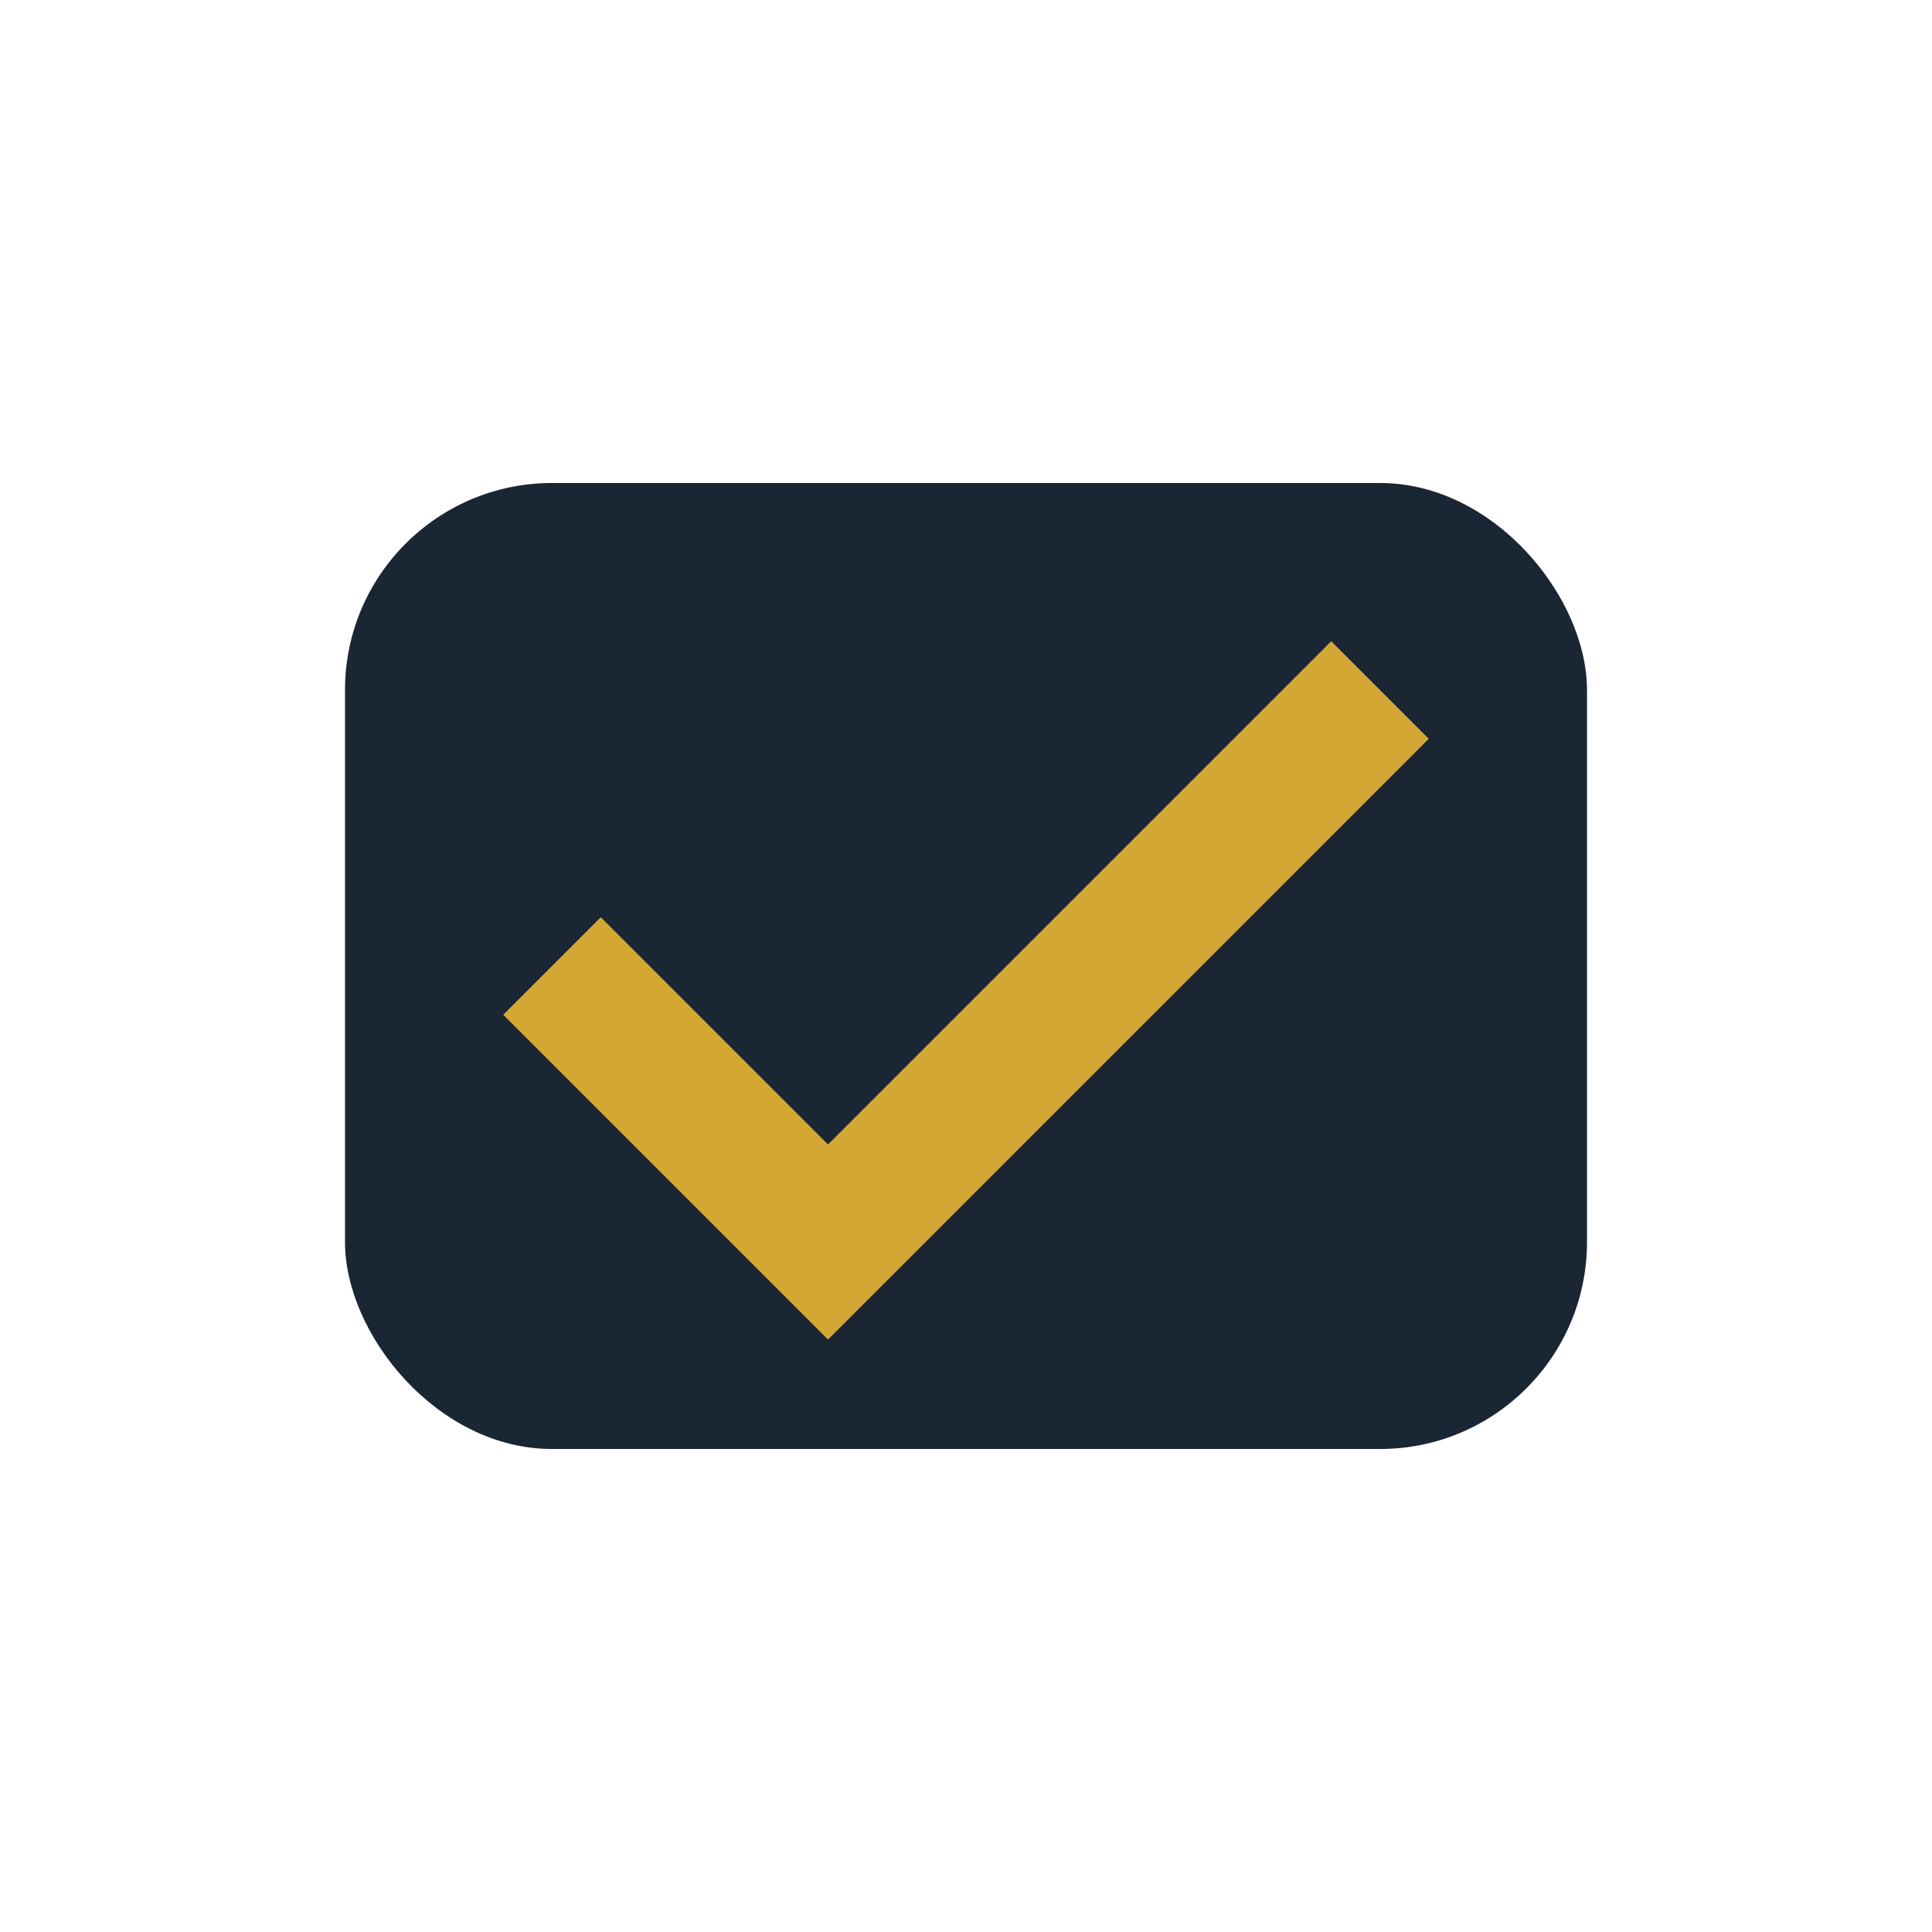
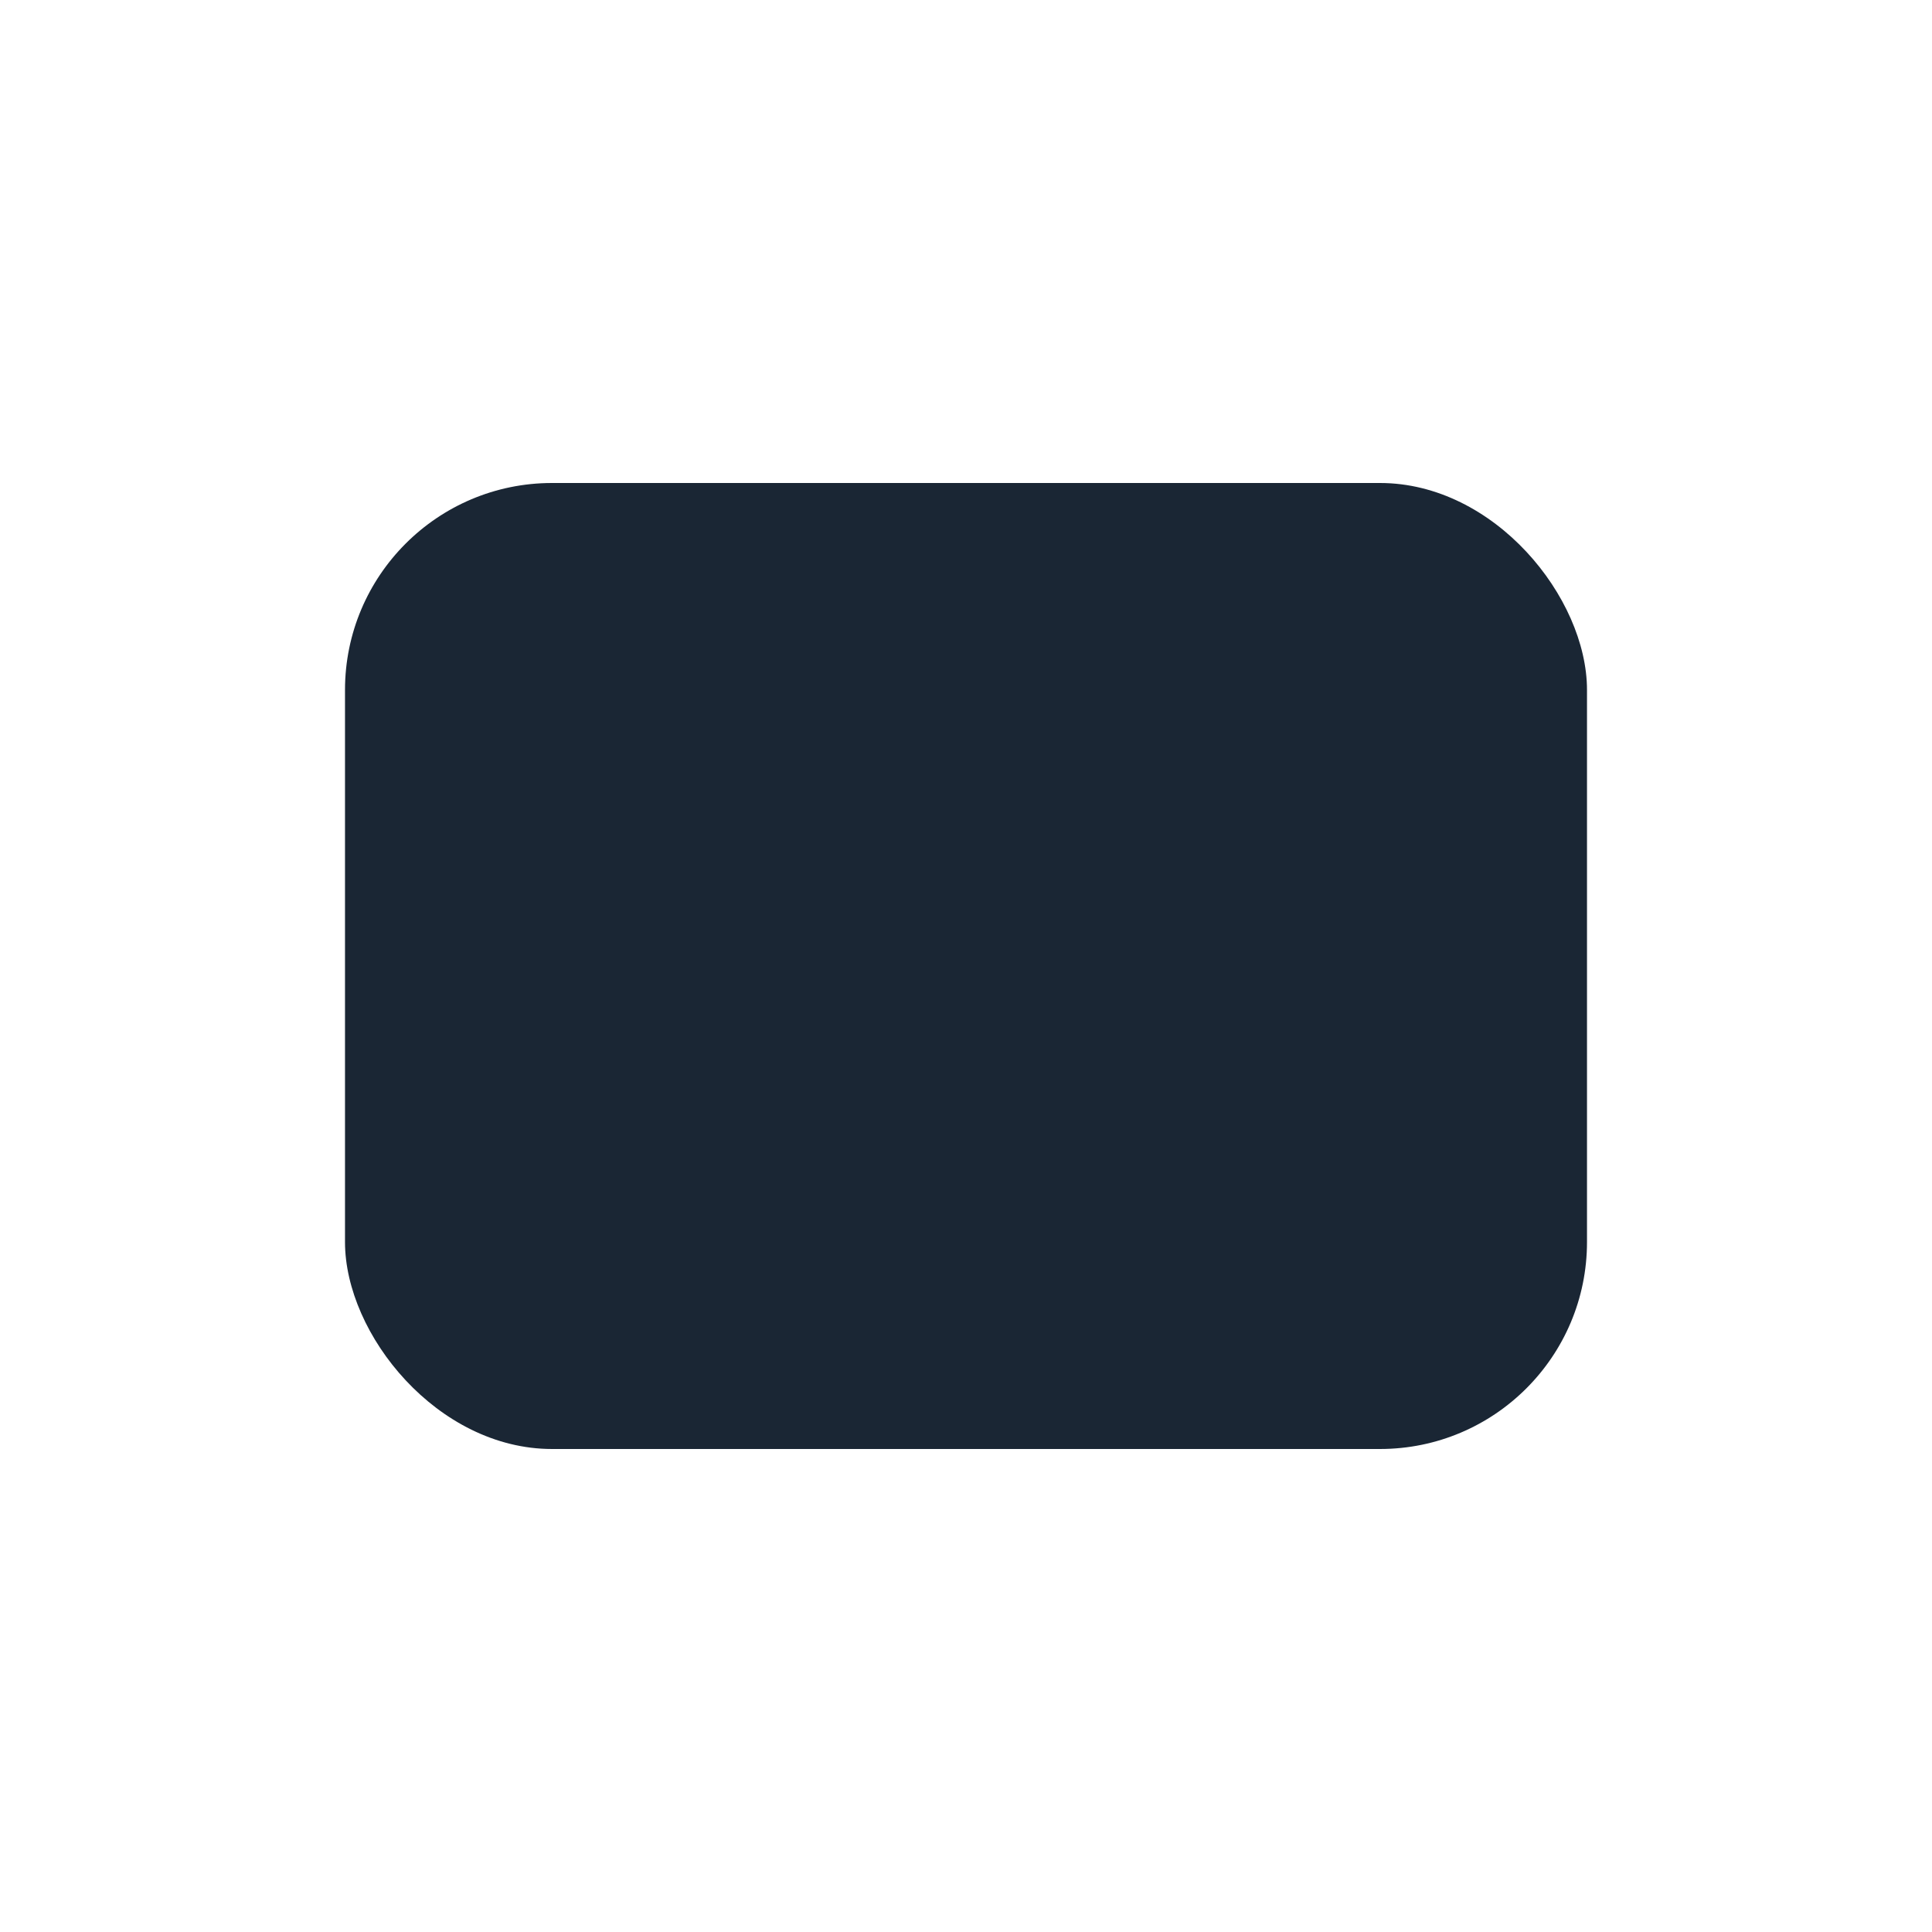
<svg xmlns="http://www.w3.org/2000/svg" width="28" height="28" viewBox="0 0 28 28">
  <rect x="5" y="7" width="18" height="14" rx="3" fill="#1A2634" />
-   <path d="M8 14l4 4 8-8" stroke="#D3A733" stroke-width="2" fill="none" />
</svg>